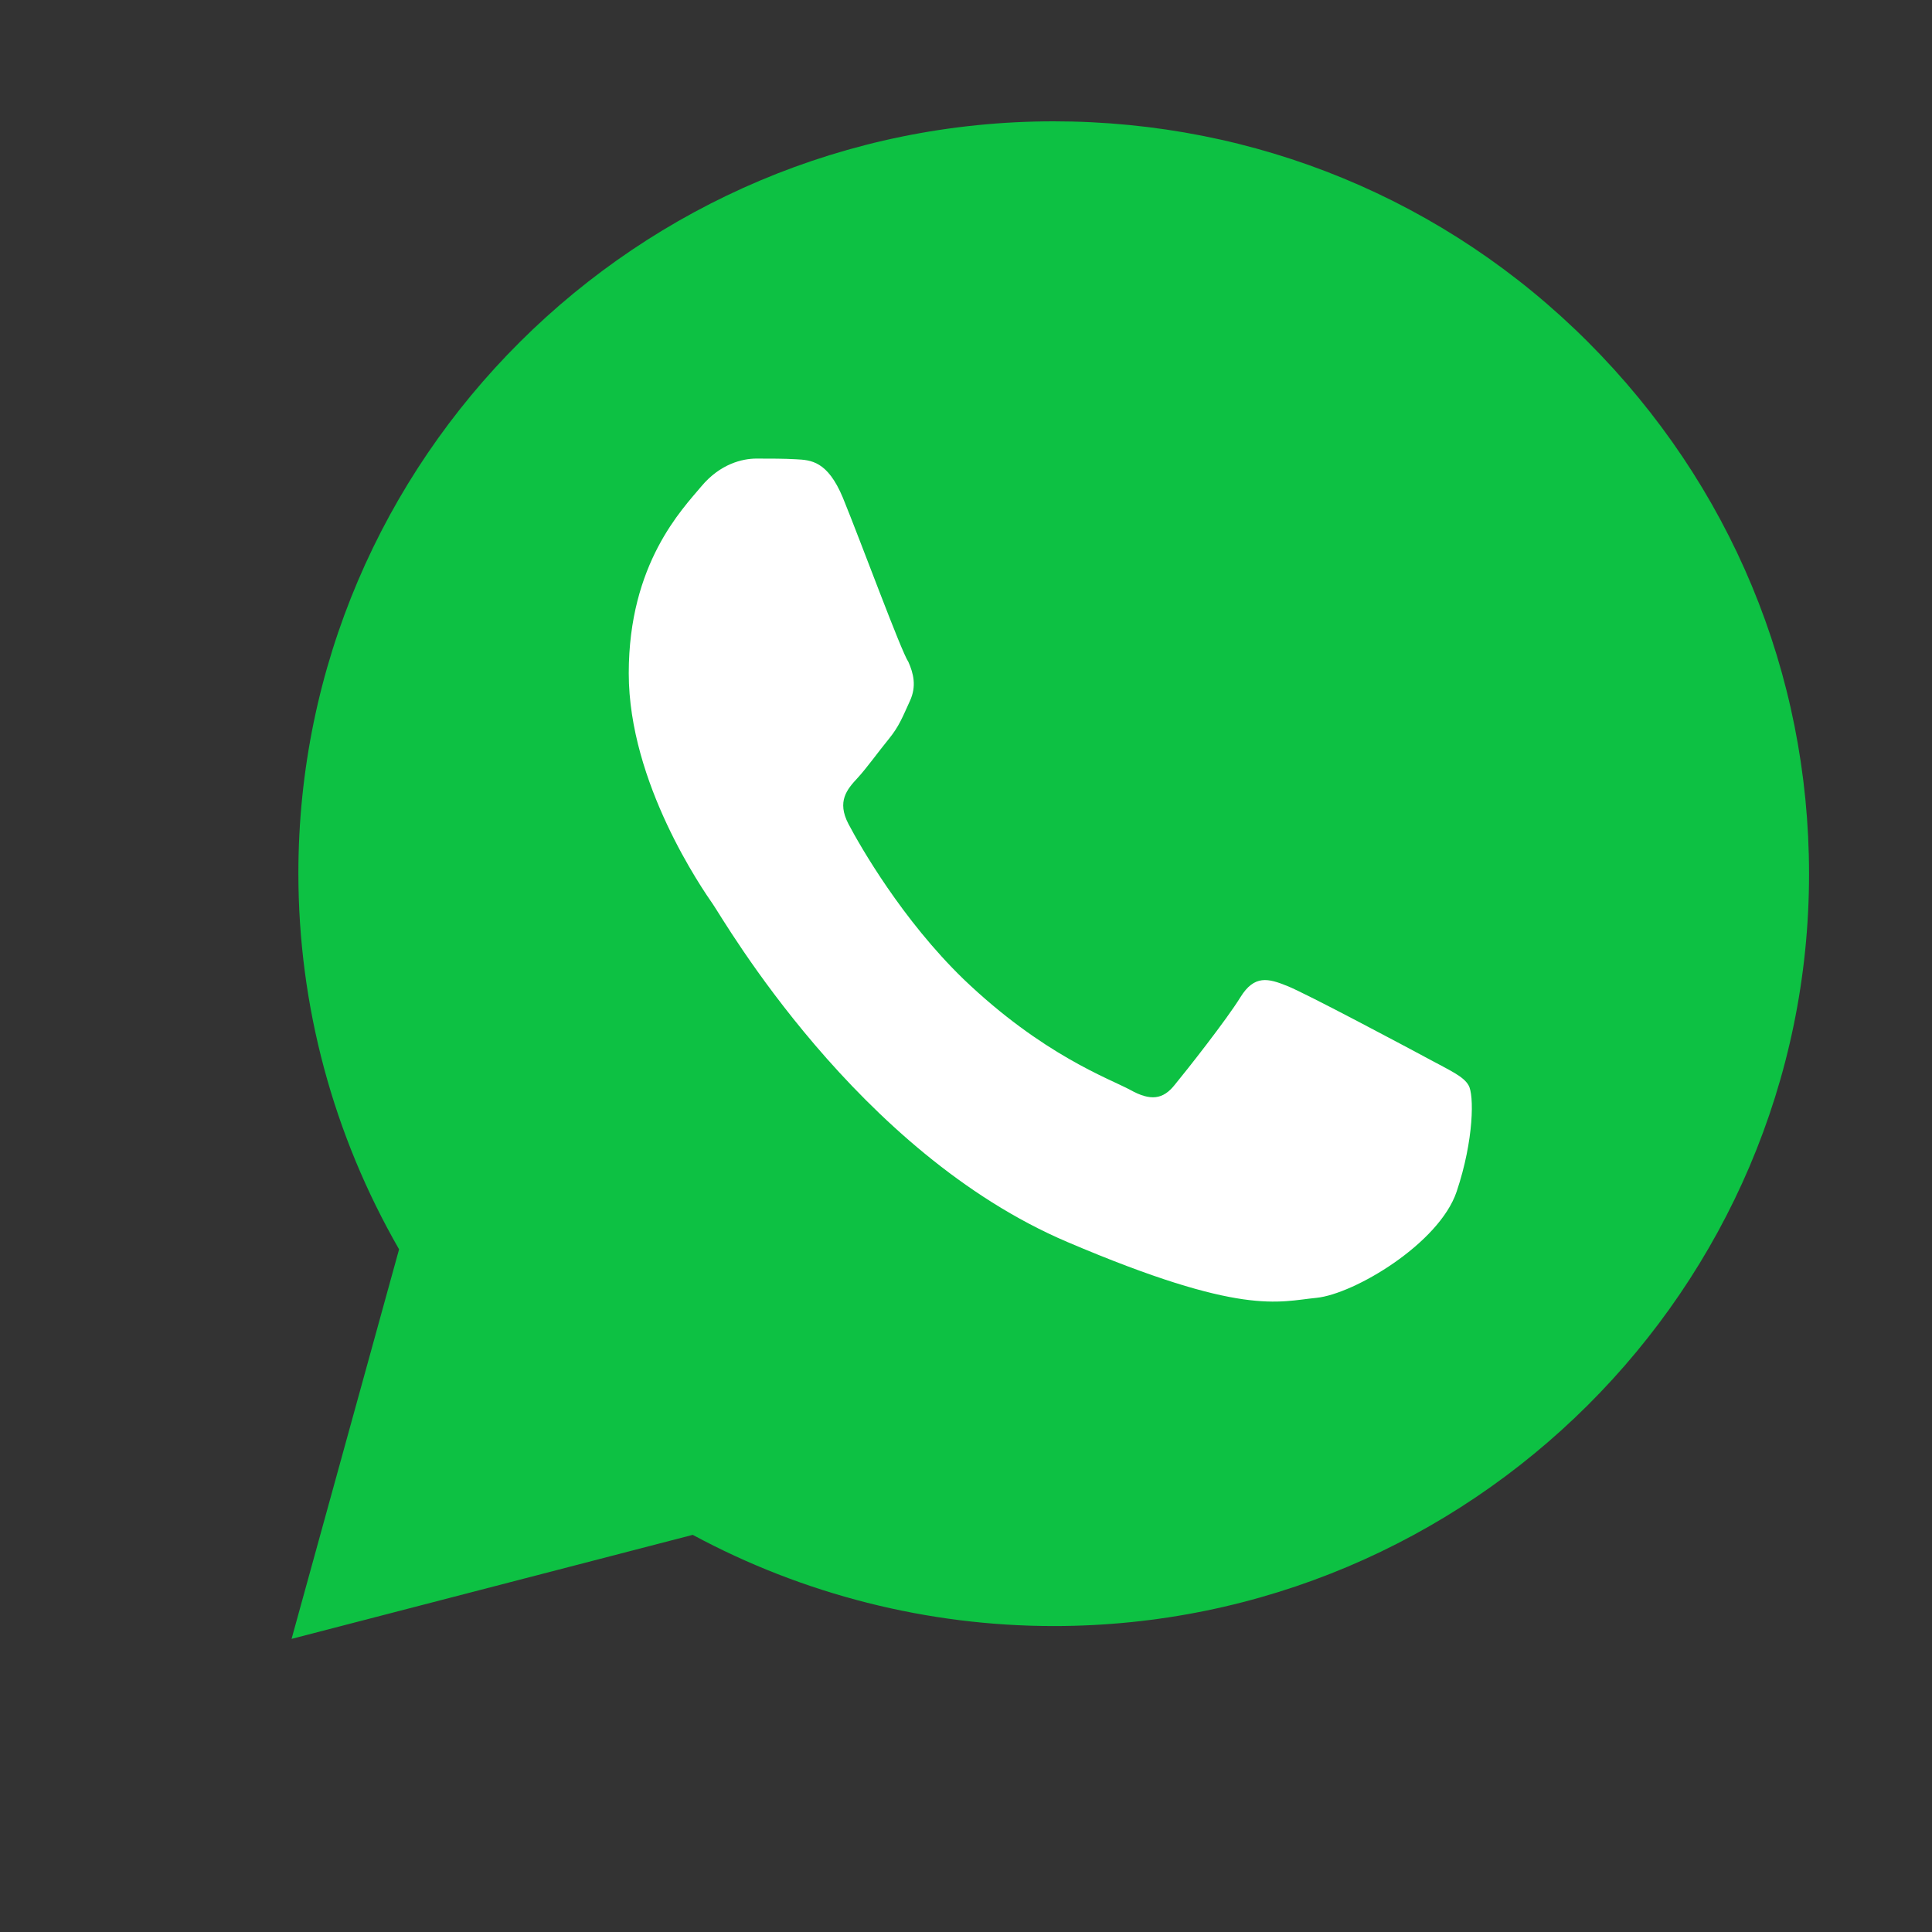
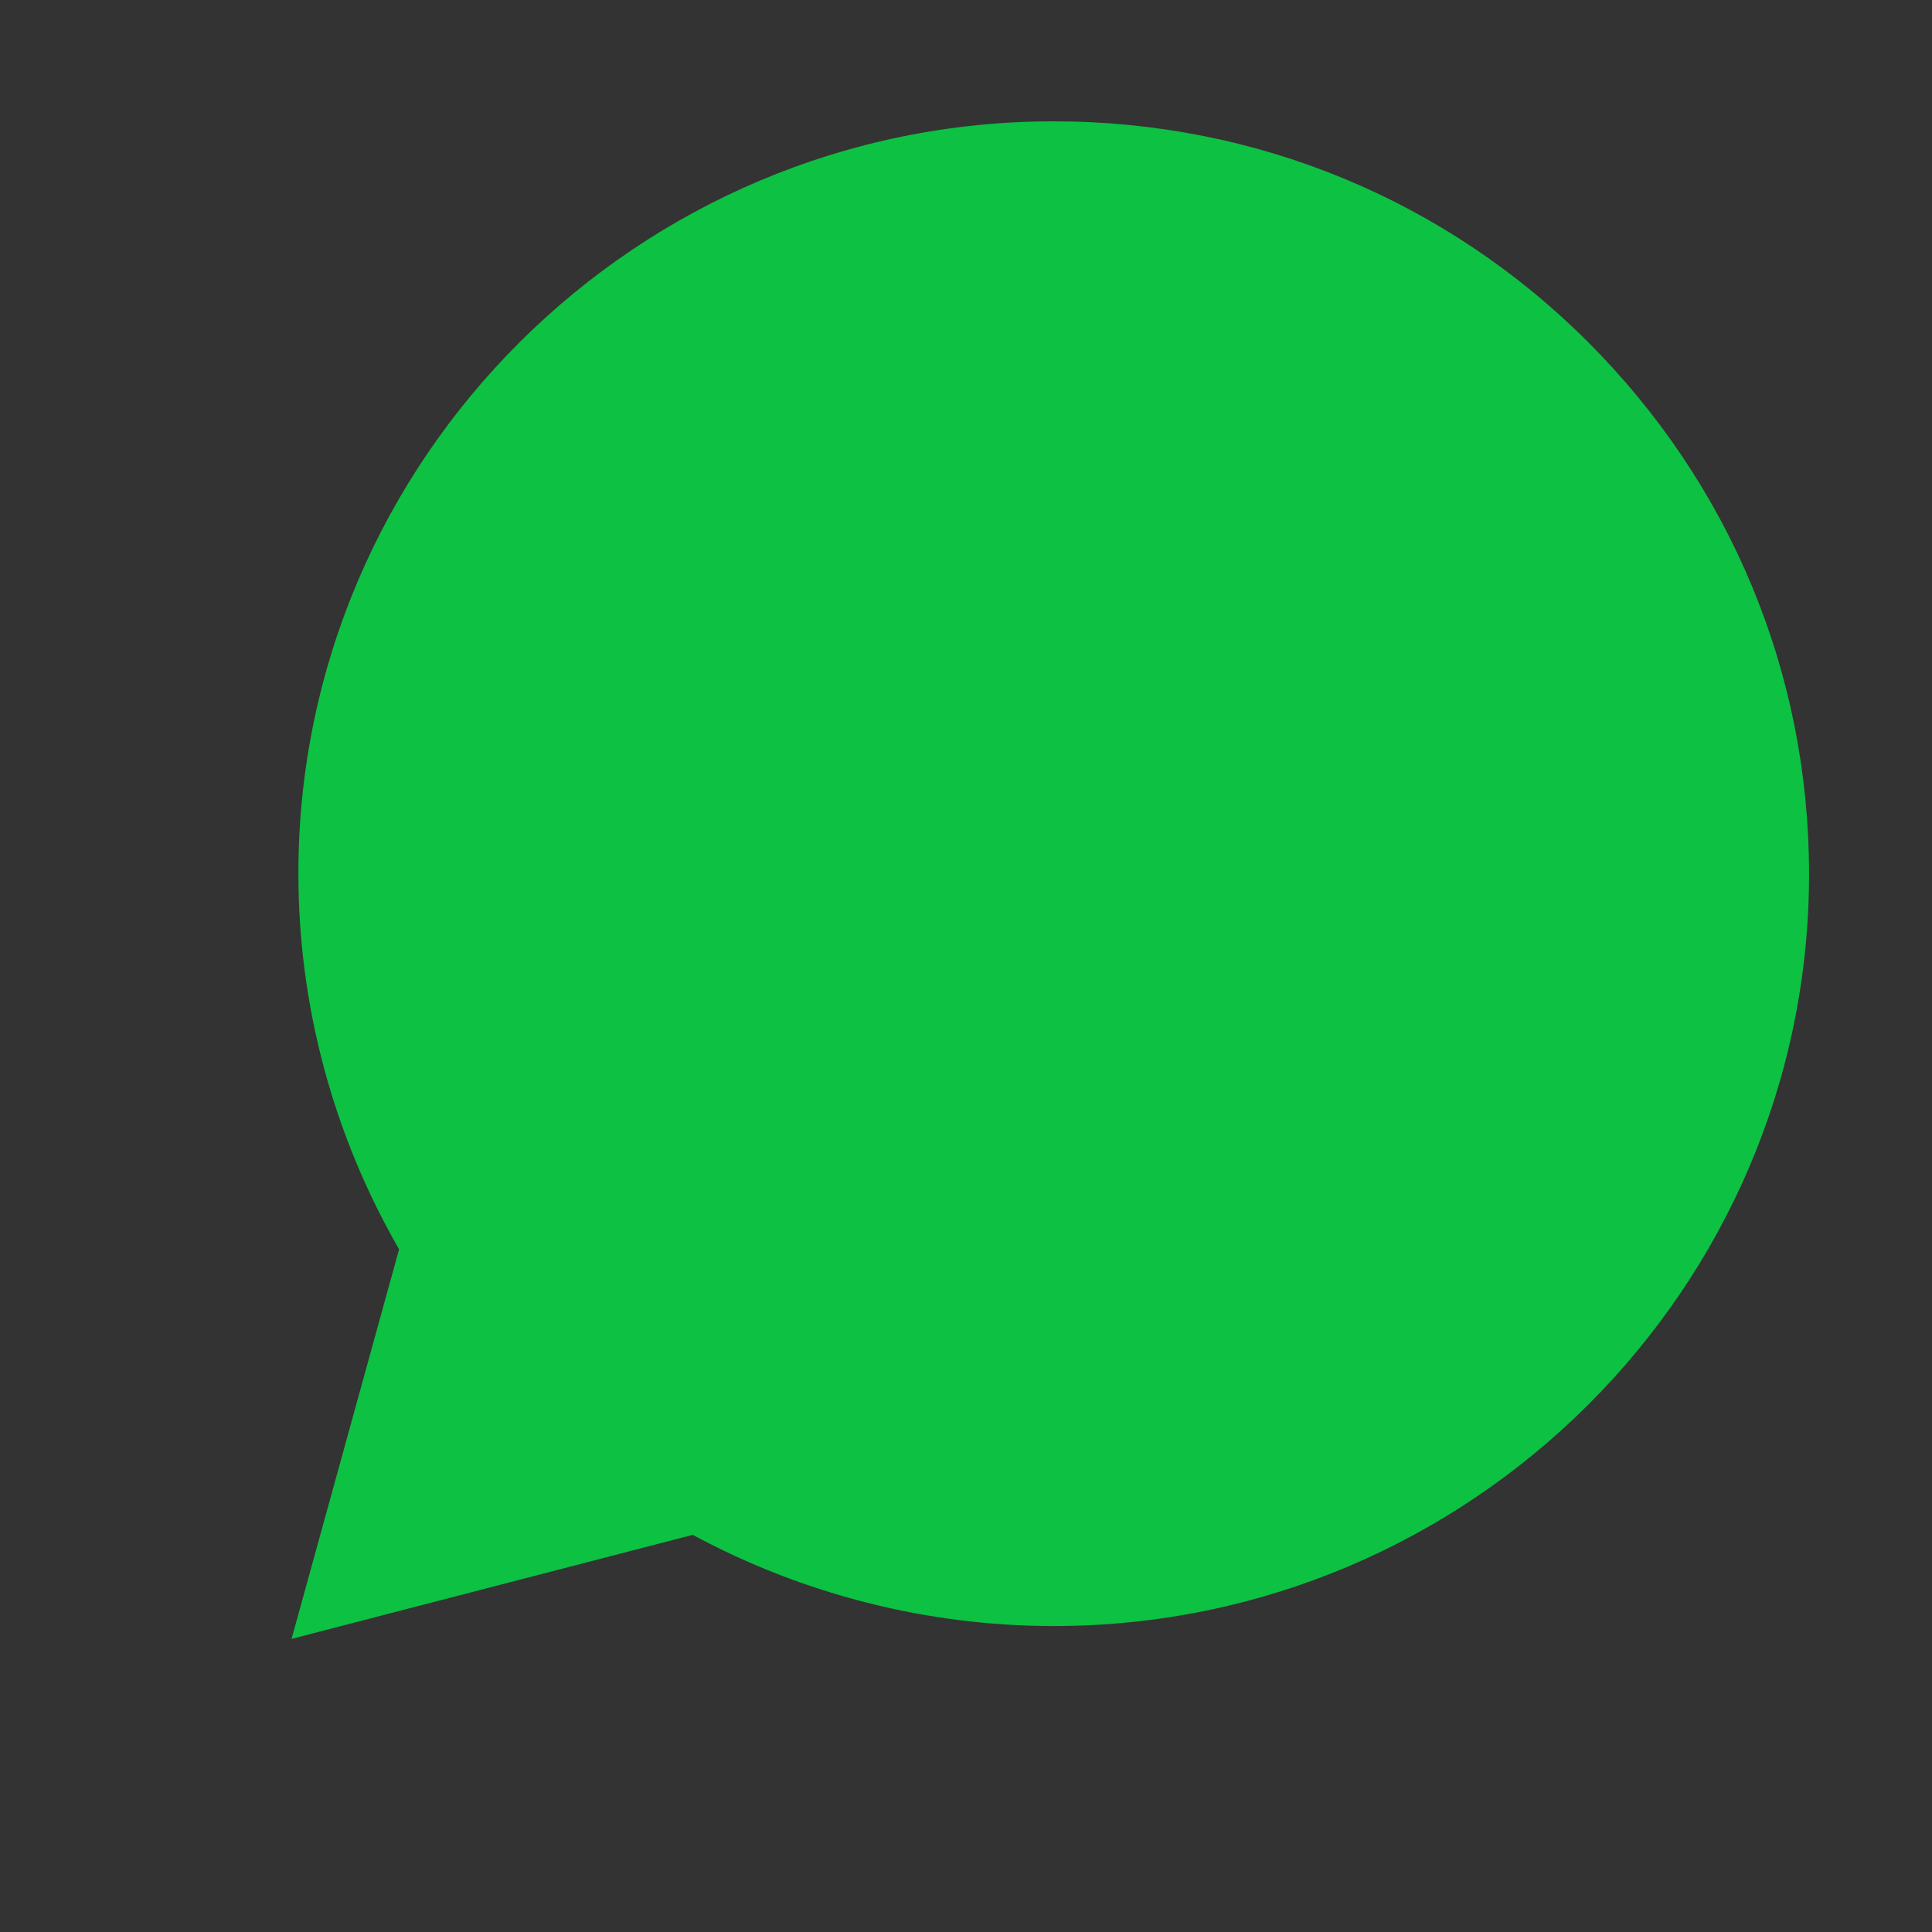
<svg xmlns="http://www.w3.org/2000/svg" width="25" height="25" viewBox="0 0 25 25" fill="none">
  <rect x="0" y="0" width="25" height="25" fill="#333333" stroke="none" />
  <path d="M3.773 21.207L5.164 16.166C4.312 14.684 3.861 13.017 3.861 11.301C3.861 5.938 8.249 1.57 13.635 1.57C16.25 1.57 18.708 2.584 20.55 4.427C22.391 6.27 23.409 8.707 23.409 11.31C23.409 16.673 19.022 21.041 13.635 21.041C12 21.041 10.393 20.631 8.964 19.861L3.773 21.207Z" fill="#0DC143" />
-   <path fill-rule="evenodd" clip-rule="evenodd" d="M10.907 6.441C10.708 5.963 10.492 5.953 10.302 5.943C10.149 5.934 9.968 5.934 9.788 5.934C9.607 5.934 9.319 6.002 9.075 6.294C8.831 6.587 8.136 7.289 8.136 8.712C8.136 10.135 9.093 11.51 9.228 11.705C9.364 11.9 11.088 14.912 13.813 16.072C16.078 17.037 16.539 16.842 17.035 16.794C17.522 16.745 18.623 16.092 18.849 15.419C19.075 14.746 19.075 14.161 19.003 14.044C18.939 13.928 18.759 13.85 18.488 13.703C18.217 13.557 16.9 12.855 16.656 12.758C16.412 12.66 16.232 12.611 16.051 12.904C15.871 13.196 15.356 13.85 15.203 14.035C15.05 14.23 14.887 14.249 14.625 14.103C14.355 13.957 13.497 13.655 12.468 12.67C11.674 11.9 11.133 10.954 10.979 10.662C10.826 10.369 10.961 10.213 11.097 10.067C11.214 9.94 11.367 9.726 11.503 9.56C11.638 9.394 11.683 9.268 11.773 9.073C11.864 8.878 11.819 8.712 11.755 8.566C11.665 8.439 11.142 7.016 10.907 6.441Z" fill="white" />
</svg>